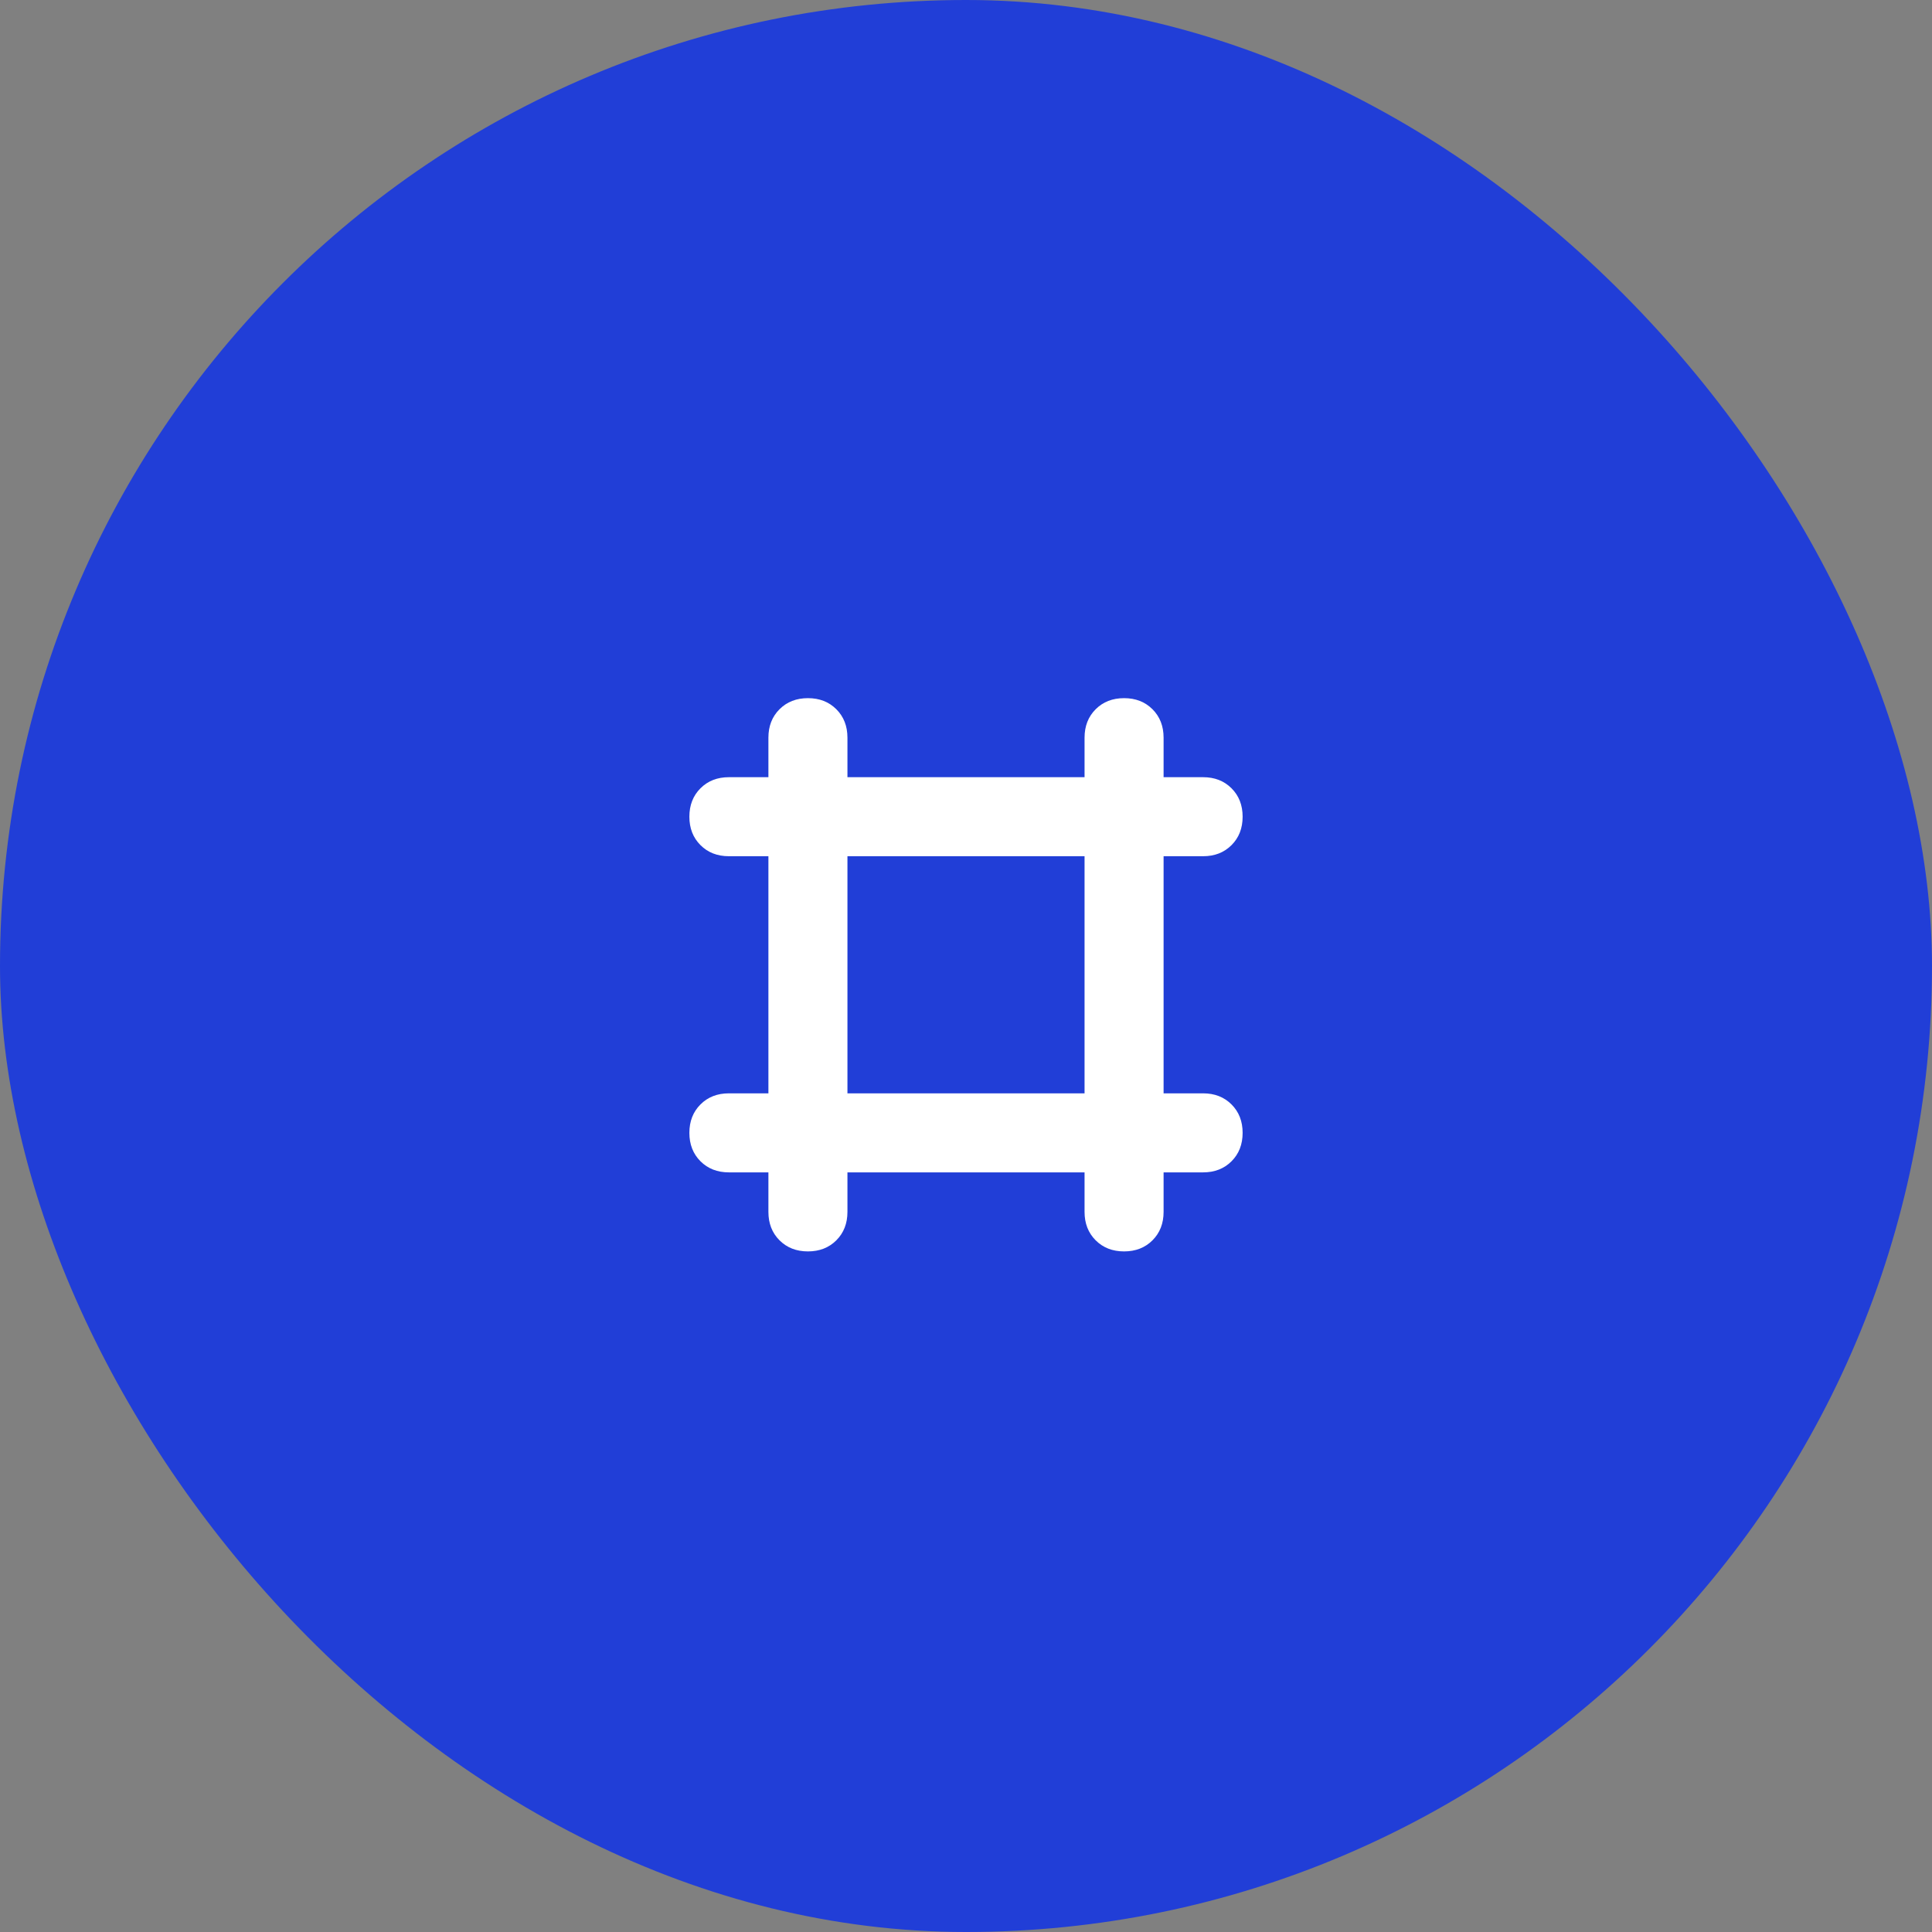
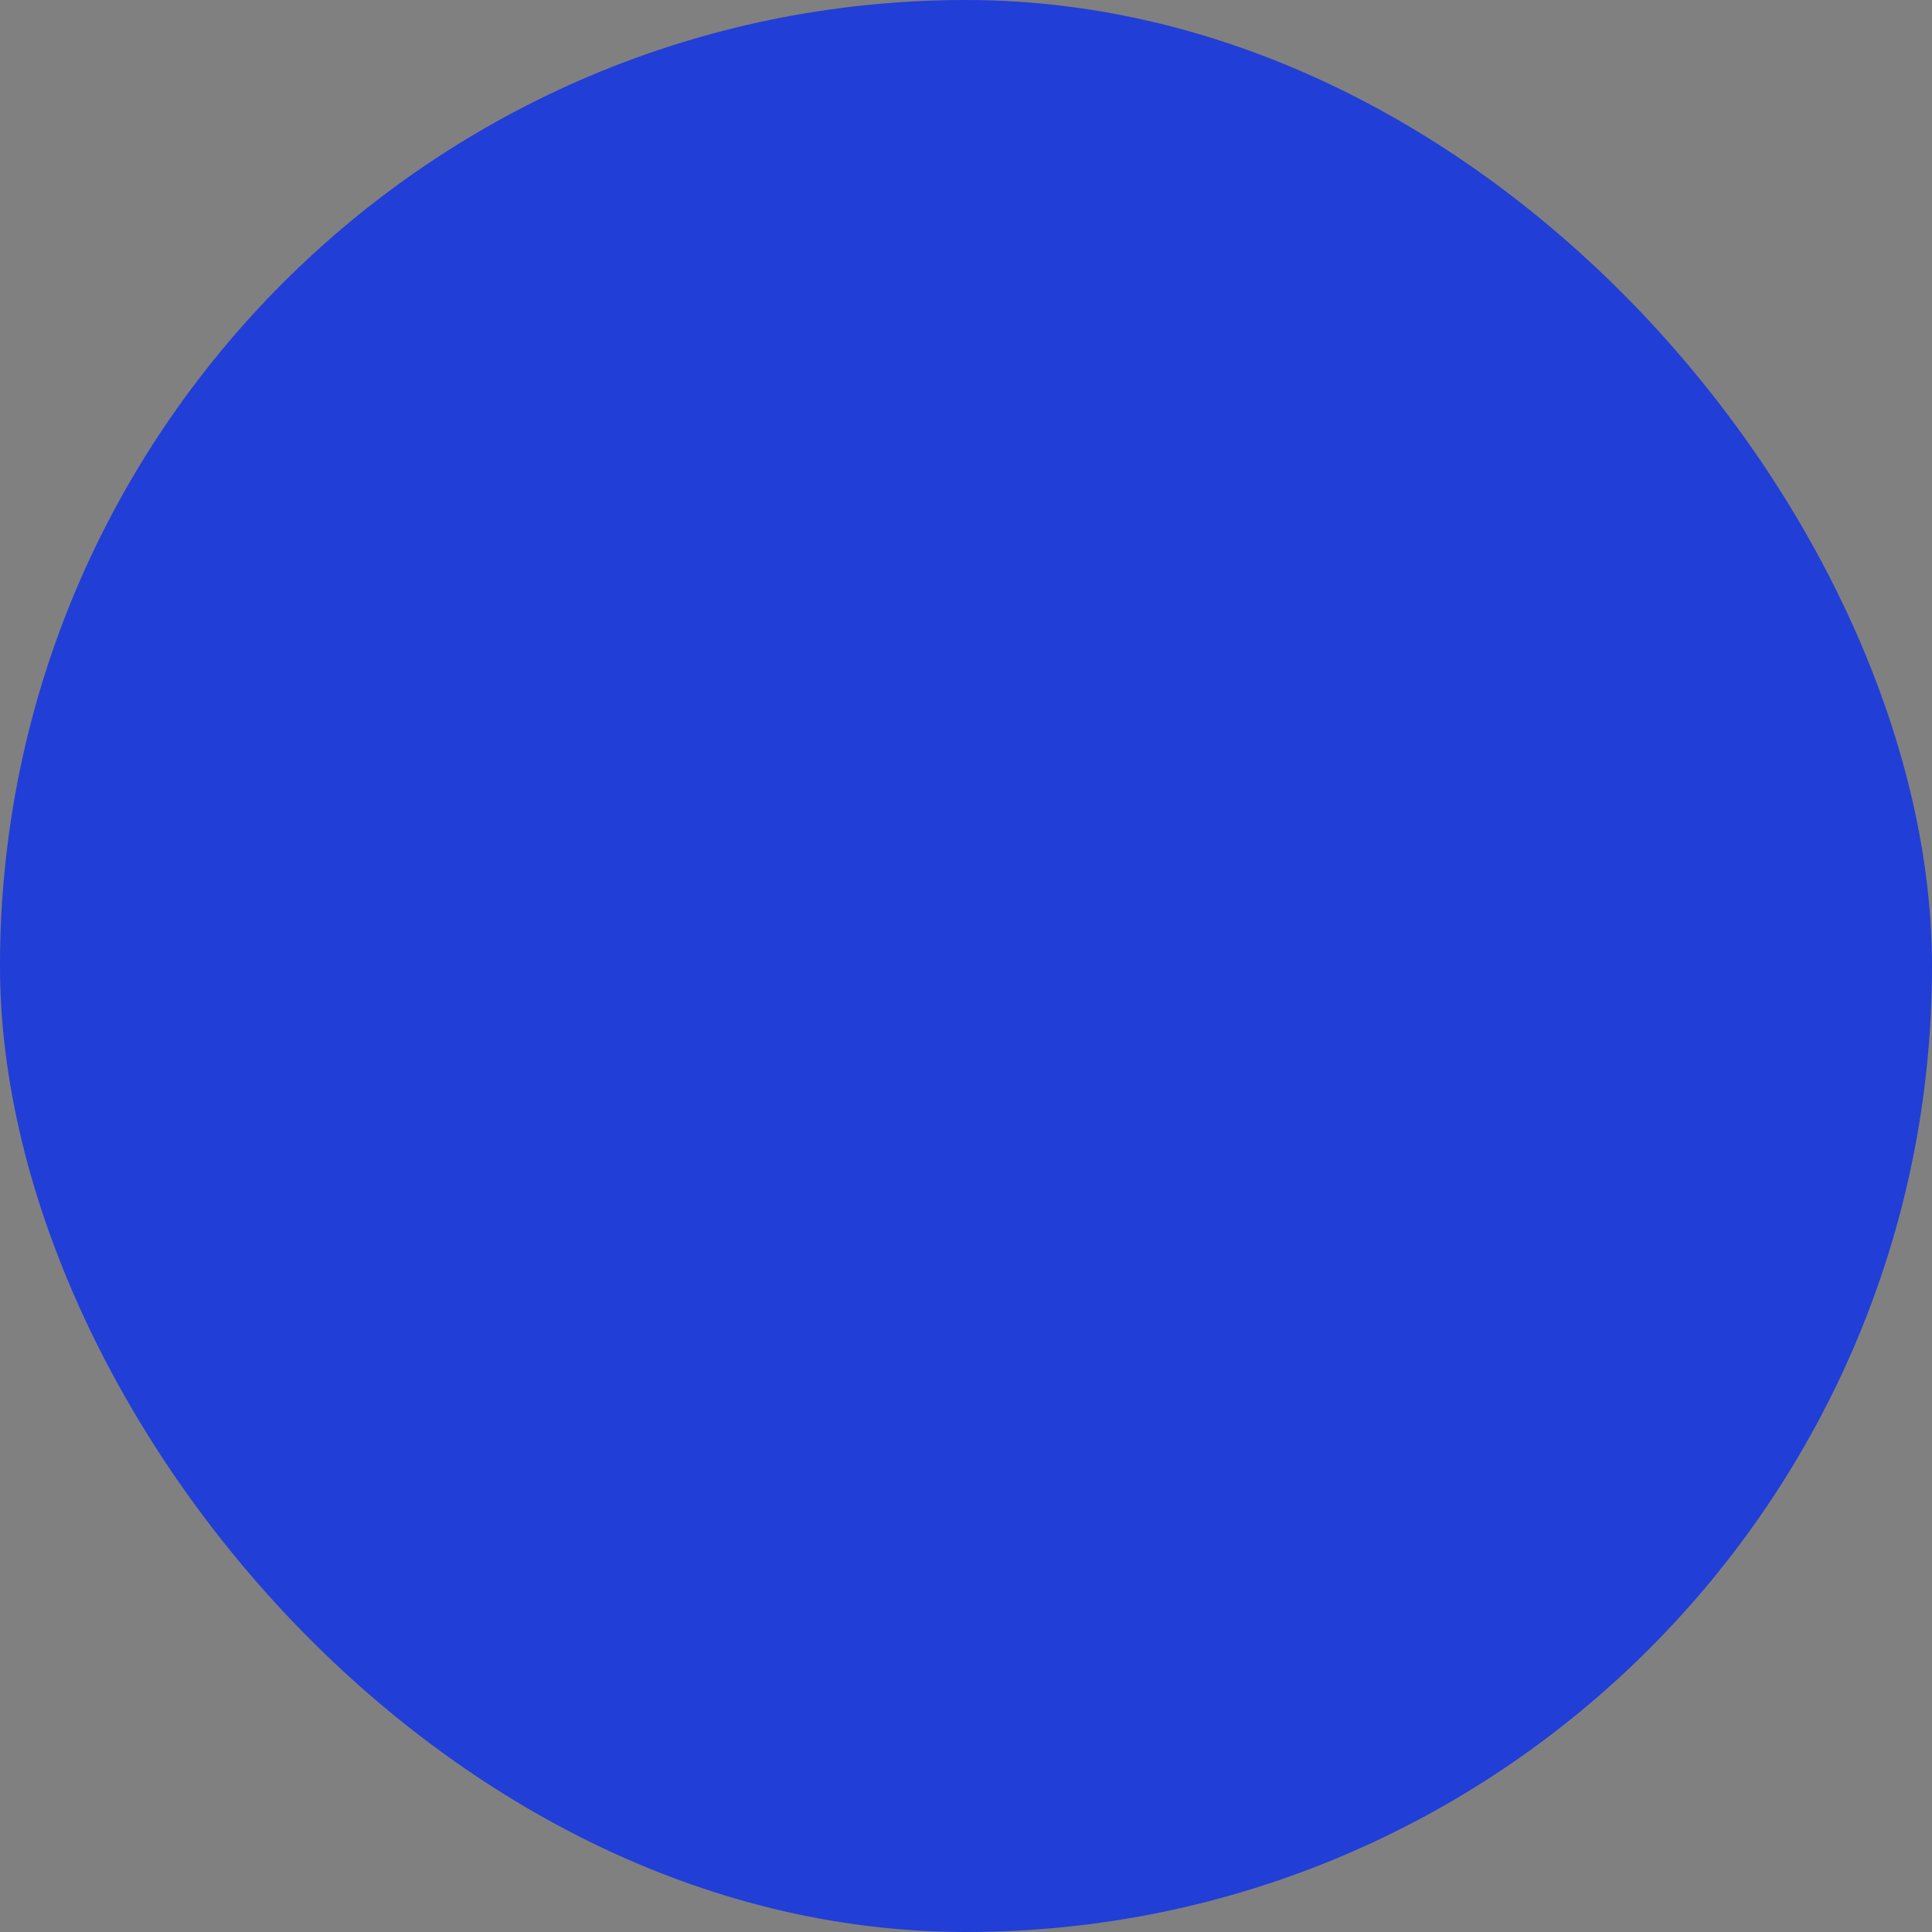
<svg xmlns="http://www.w3.org/2000/svg" width="55" height="55" viewBox="0 0 55 55" fill="none">
  <rect x="0" y="0" width="55" height="55" fill="#808080" stroke="none" />
  <rect width="55" height="55" rx="27.5" fill="#213ED7" />
-   <path d="M34.25 24.375H33.125V31.125H34.25C34.578 31.125 34.848 31.23 35.059 31.441C35.27 31.652 35.375 31.922 35.375 32.25C35.375 32.578 35.27 32.848 35.059 33.059C34.848 33.27 34.578 33.375 34.25 33.375H33.125V34.5C33.125 34.828 33.02 35.098 32.809 35.309C32.598 35.52 32.328 35.625 32 35.625C31.672 35.625 31.402 35.52 31.191 35.309C30.98 35.098 30.875 34.828 30.875 34.5V33.375H24.125V34.5C24.125 34.828 24.02 35.098 23.809 35.309C23.598 35.52 23.328 35.625 23 35.625C22.672 35.625 22.402 35.52 22.191 35.309C21.98 35.098 21.875 34.828 21.875 34.5V33.375H20.75C20.422 33.375 20.152 33.27 19.941 33.059C19.73 32.848 19.625 32.578 19.625 32.25C19.625 31.922 19.73 31.652 19.941 31.441C20.152 31.23 20.422 31.125 20.75 31.125H21.875V24.375H20.75C20.422 24.375 20.152 24.27 19.941 24.059C19.73 23.848 19.625 23.578 19.625 23.25C19.625 22.922 19.73 22.652 19.941 22.441C20.152 22.23 20.422 22.125 20.75 22.125H21.875V21C21.875 20.672 21.98 20.402 22.191 20.191C22.402 19.98 22.672 19.875 23 19.875C23.328 19.875 23.598 19.98 23.809 20.191C24.02 20.402 24.125 20.672 24.125 21V22.125H30.875V21C30.875 20.672 30.98 20.402 31.191 20.191C31.402 19.98 31.672 19.875 32 19.875C32.328 19.875 32.598 19.98 32.809 20.191C33.02 20.402 33.125 20.672 33.125 21V22.125H34.25C34.578 22.125 34.848 22.23 35.059 22.441C35.27 22.652 35.375 22.922 35.375 23.25C35.375 23.578 35.27 23.848 35.059 24.059C34.848 24.27 34.578 24.375 34.25 24.375ZM24.125 31.125H30.875V24.375H24.125V31.125Z" fill="white" />
</svg>